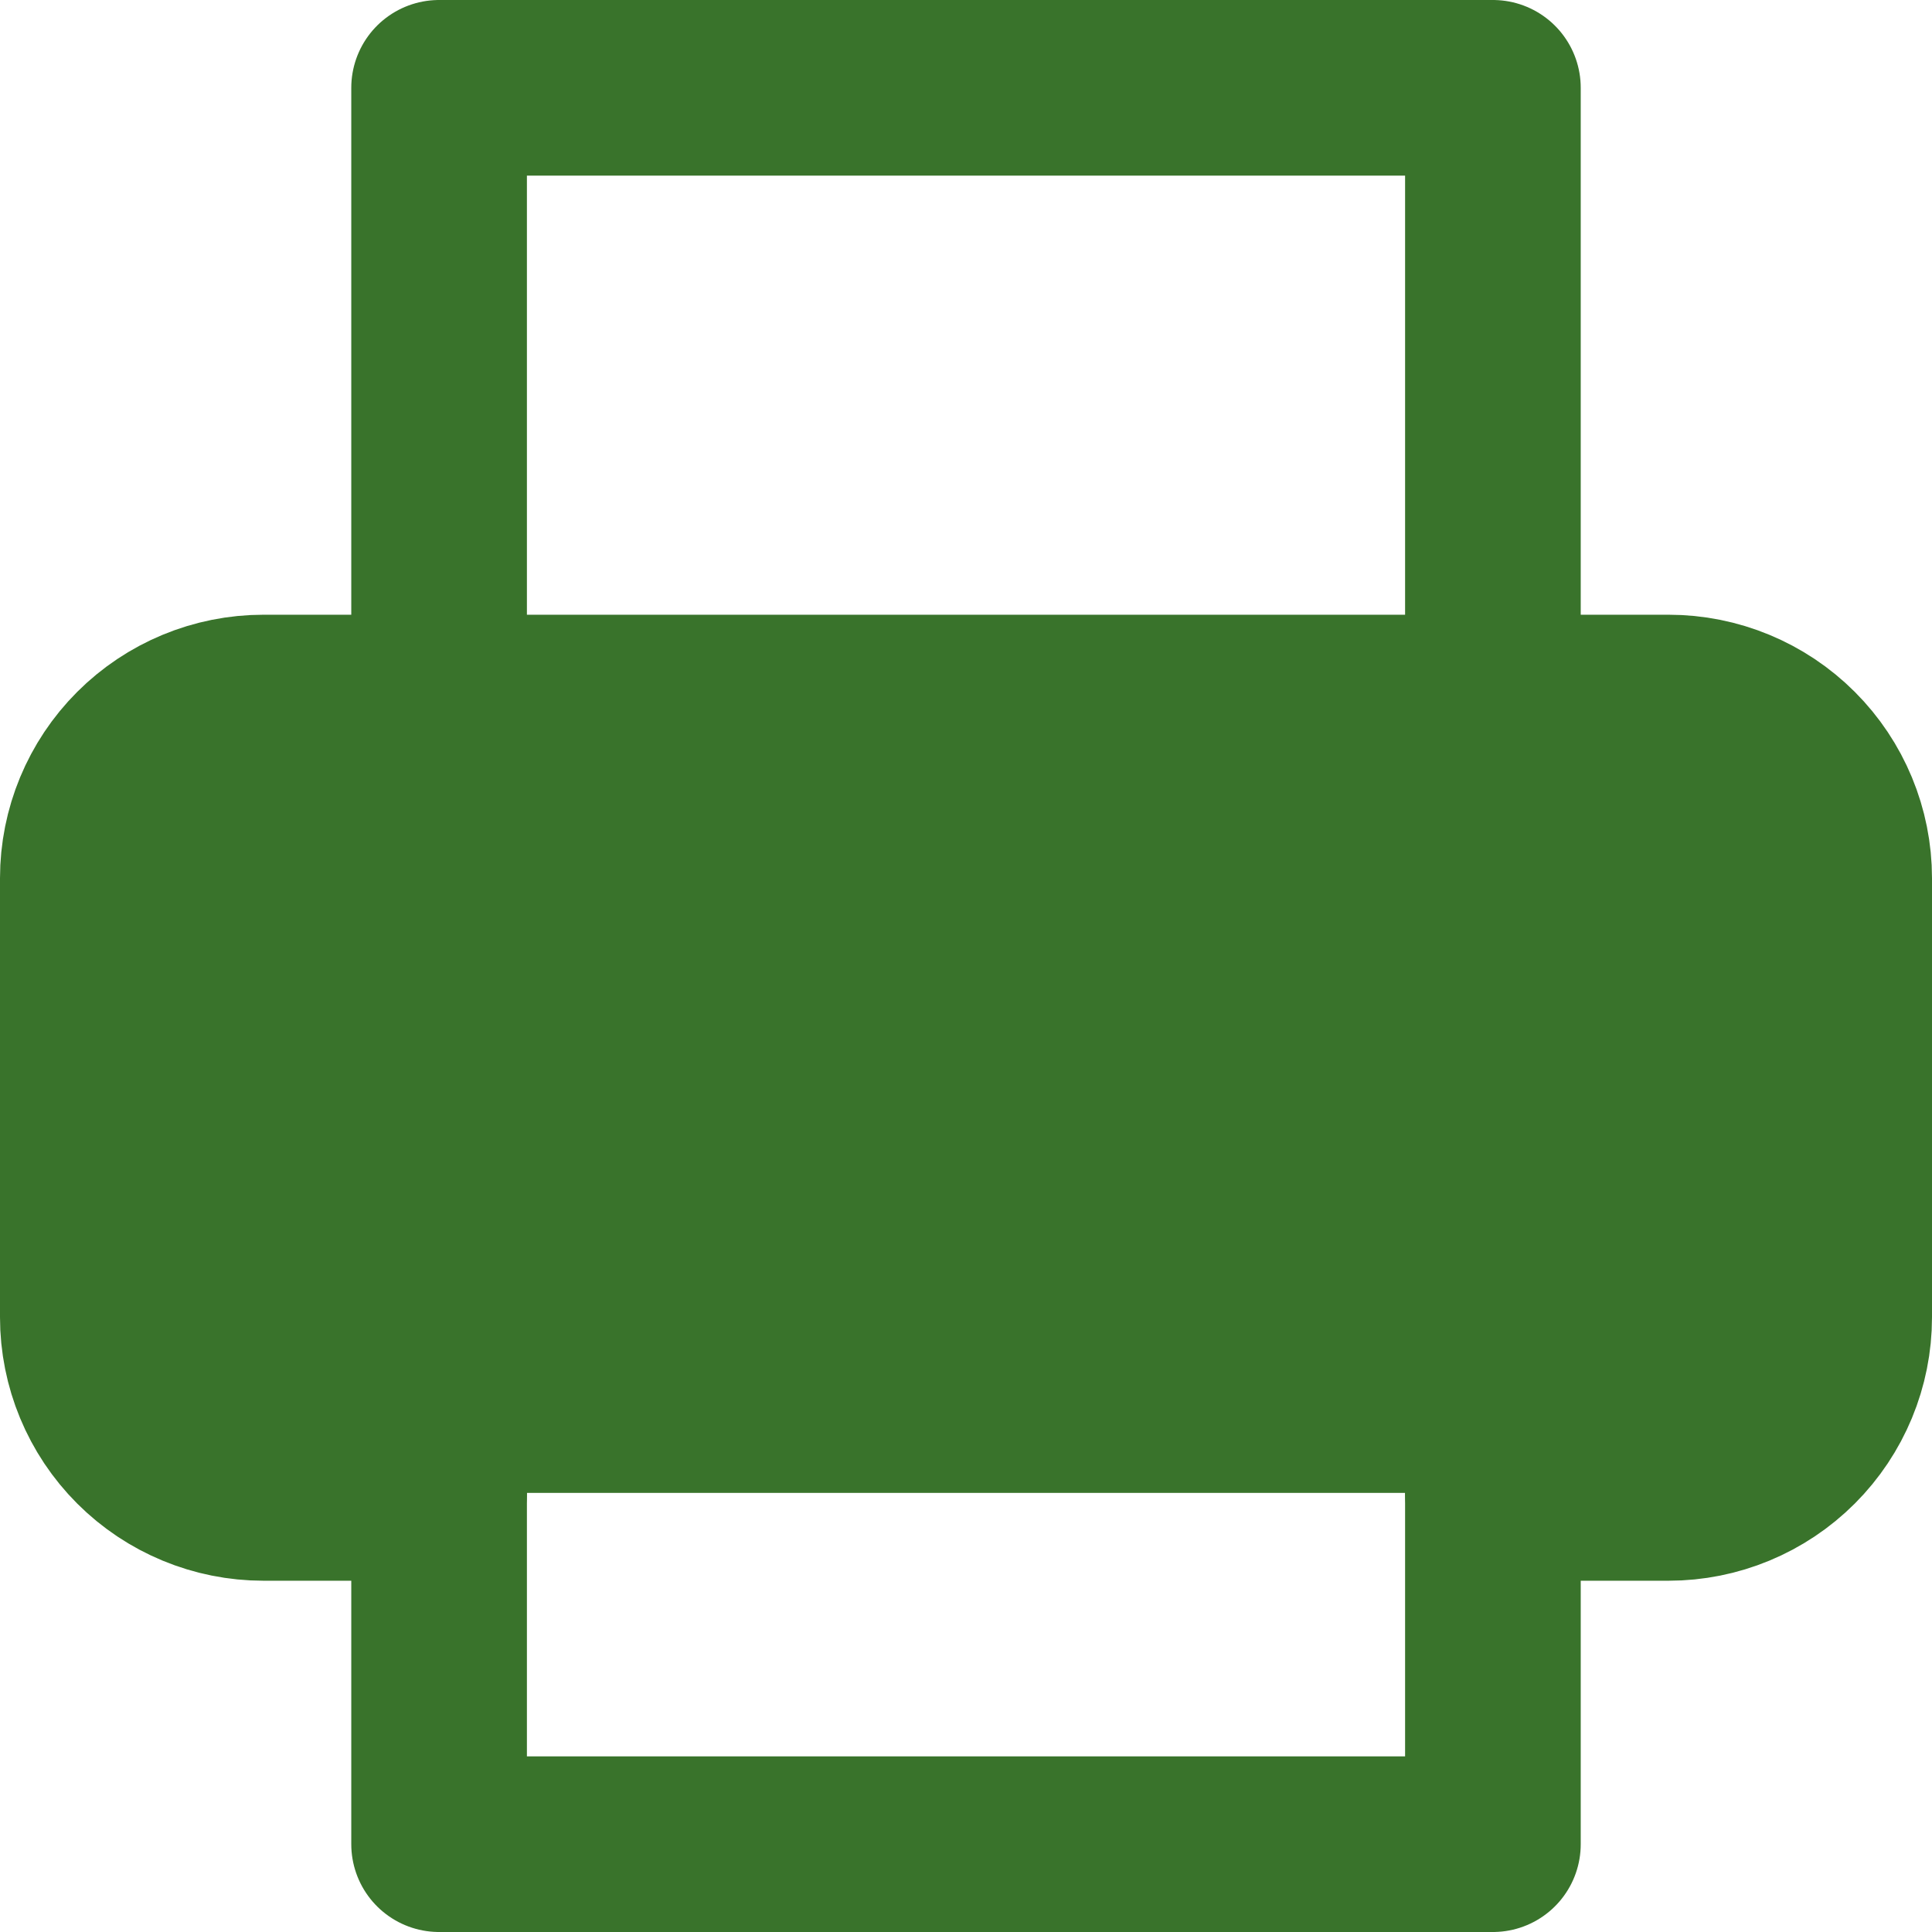
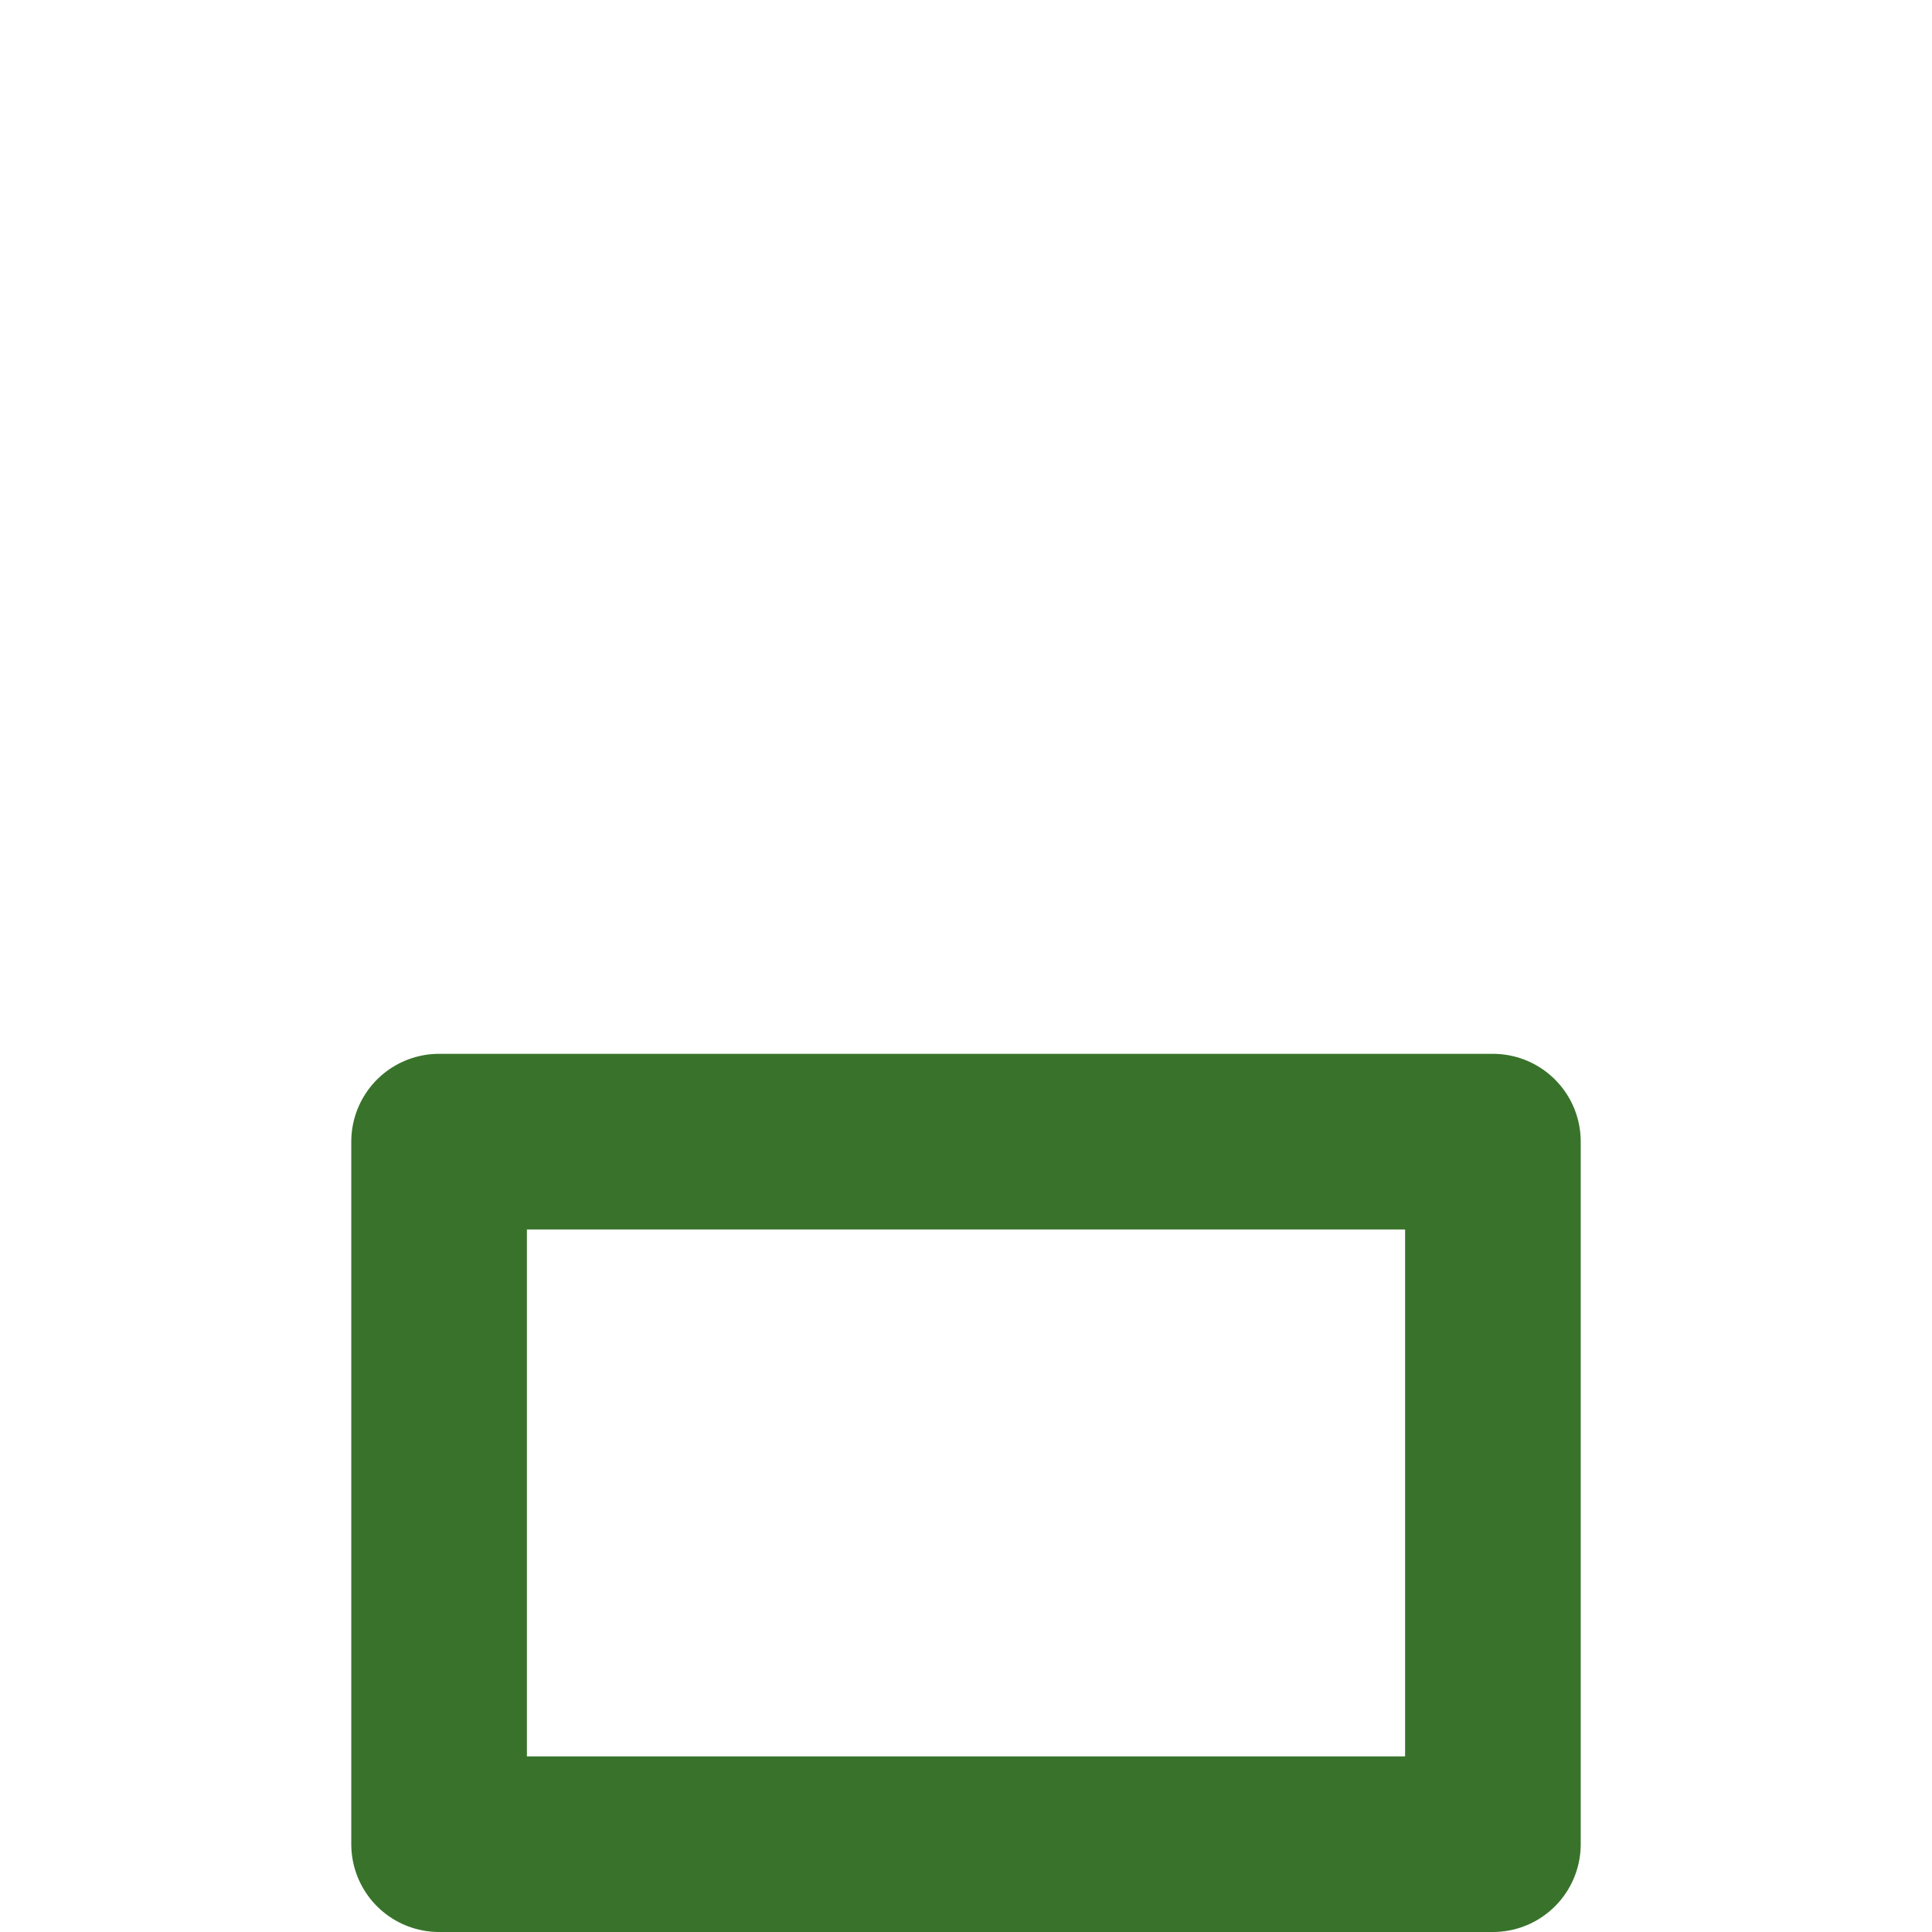
<svg xmlns="http://www.w3.org/2000/svg" width="22" height="22" viewBox="0 0 22 22" fill="none">
-   <path d="M5 8V1H17V8" stroke="#39732B" stroke-width="2" stroke-linecap="round" stroke-linejoin="round" />
-   <path d="M5 17H3C2.47 17 1.961 16.789 1.586 16.414C1.211 16.039 1 15.53 1 15V10C1 9.47 1.211 8.961 1.586 8.586C1.961 8.211 2.47 8 3 8H19C19.53 8 20.039 8.211 20.414 8.586C20.789 8.961 21 9.47 21 10V15C21 15.53 20.789 16.039 20.414 16.414C20.039 16.789 19.53 17 19 17H17" fill="#39732B" />
-   <path d="M5 17H3C2.47 17 1.961 16.789 1.586 16.414C1.211 16.039 1 15.53 1 15V10C1 9.47 1.211 8.961 1.586 8.586C1.961 8.211 2.47 8 3 8H19C19.53 8 20.039 8.211 20.414 8.586C20.789 8.961 21 9.47 21 10V15C21 15.53 20.789 16.039 20.414 16.414C20.039 16.789 19.53 17 19 17H17" stroke="#39732B" stroke-width="2" stroke-linecap="round" stroke-linejoin="round" />
  <path d="M17 13H5V21H17V13Z" stroke="#39732B" stroke-width="2" stroke-linecap="round" stroke-linejoin="round" />
</svg>